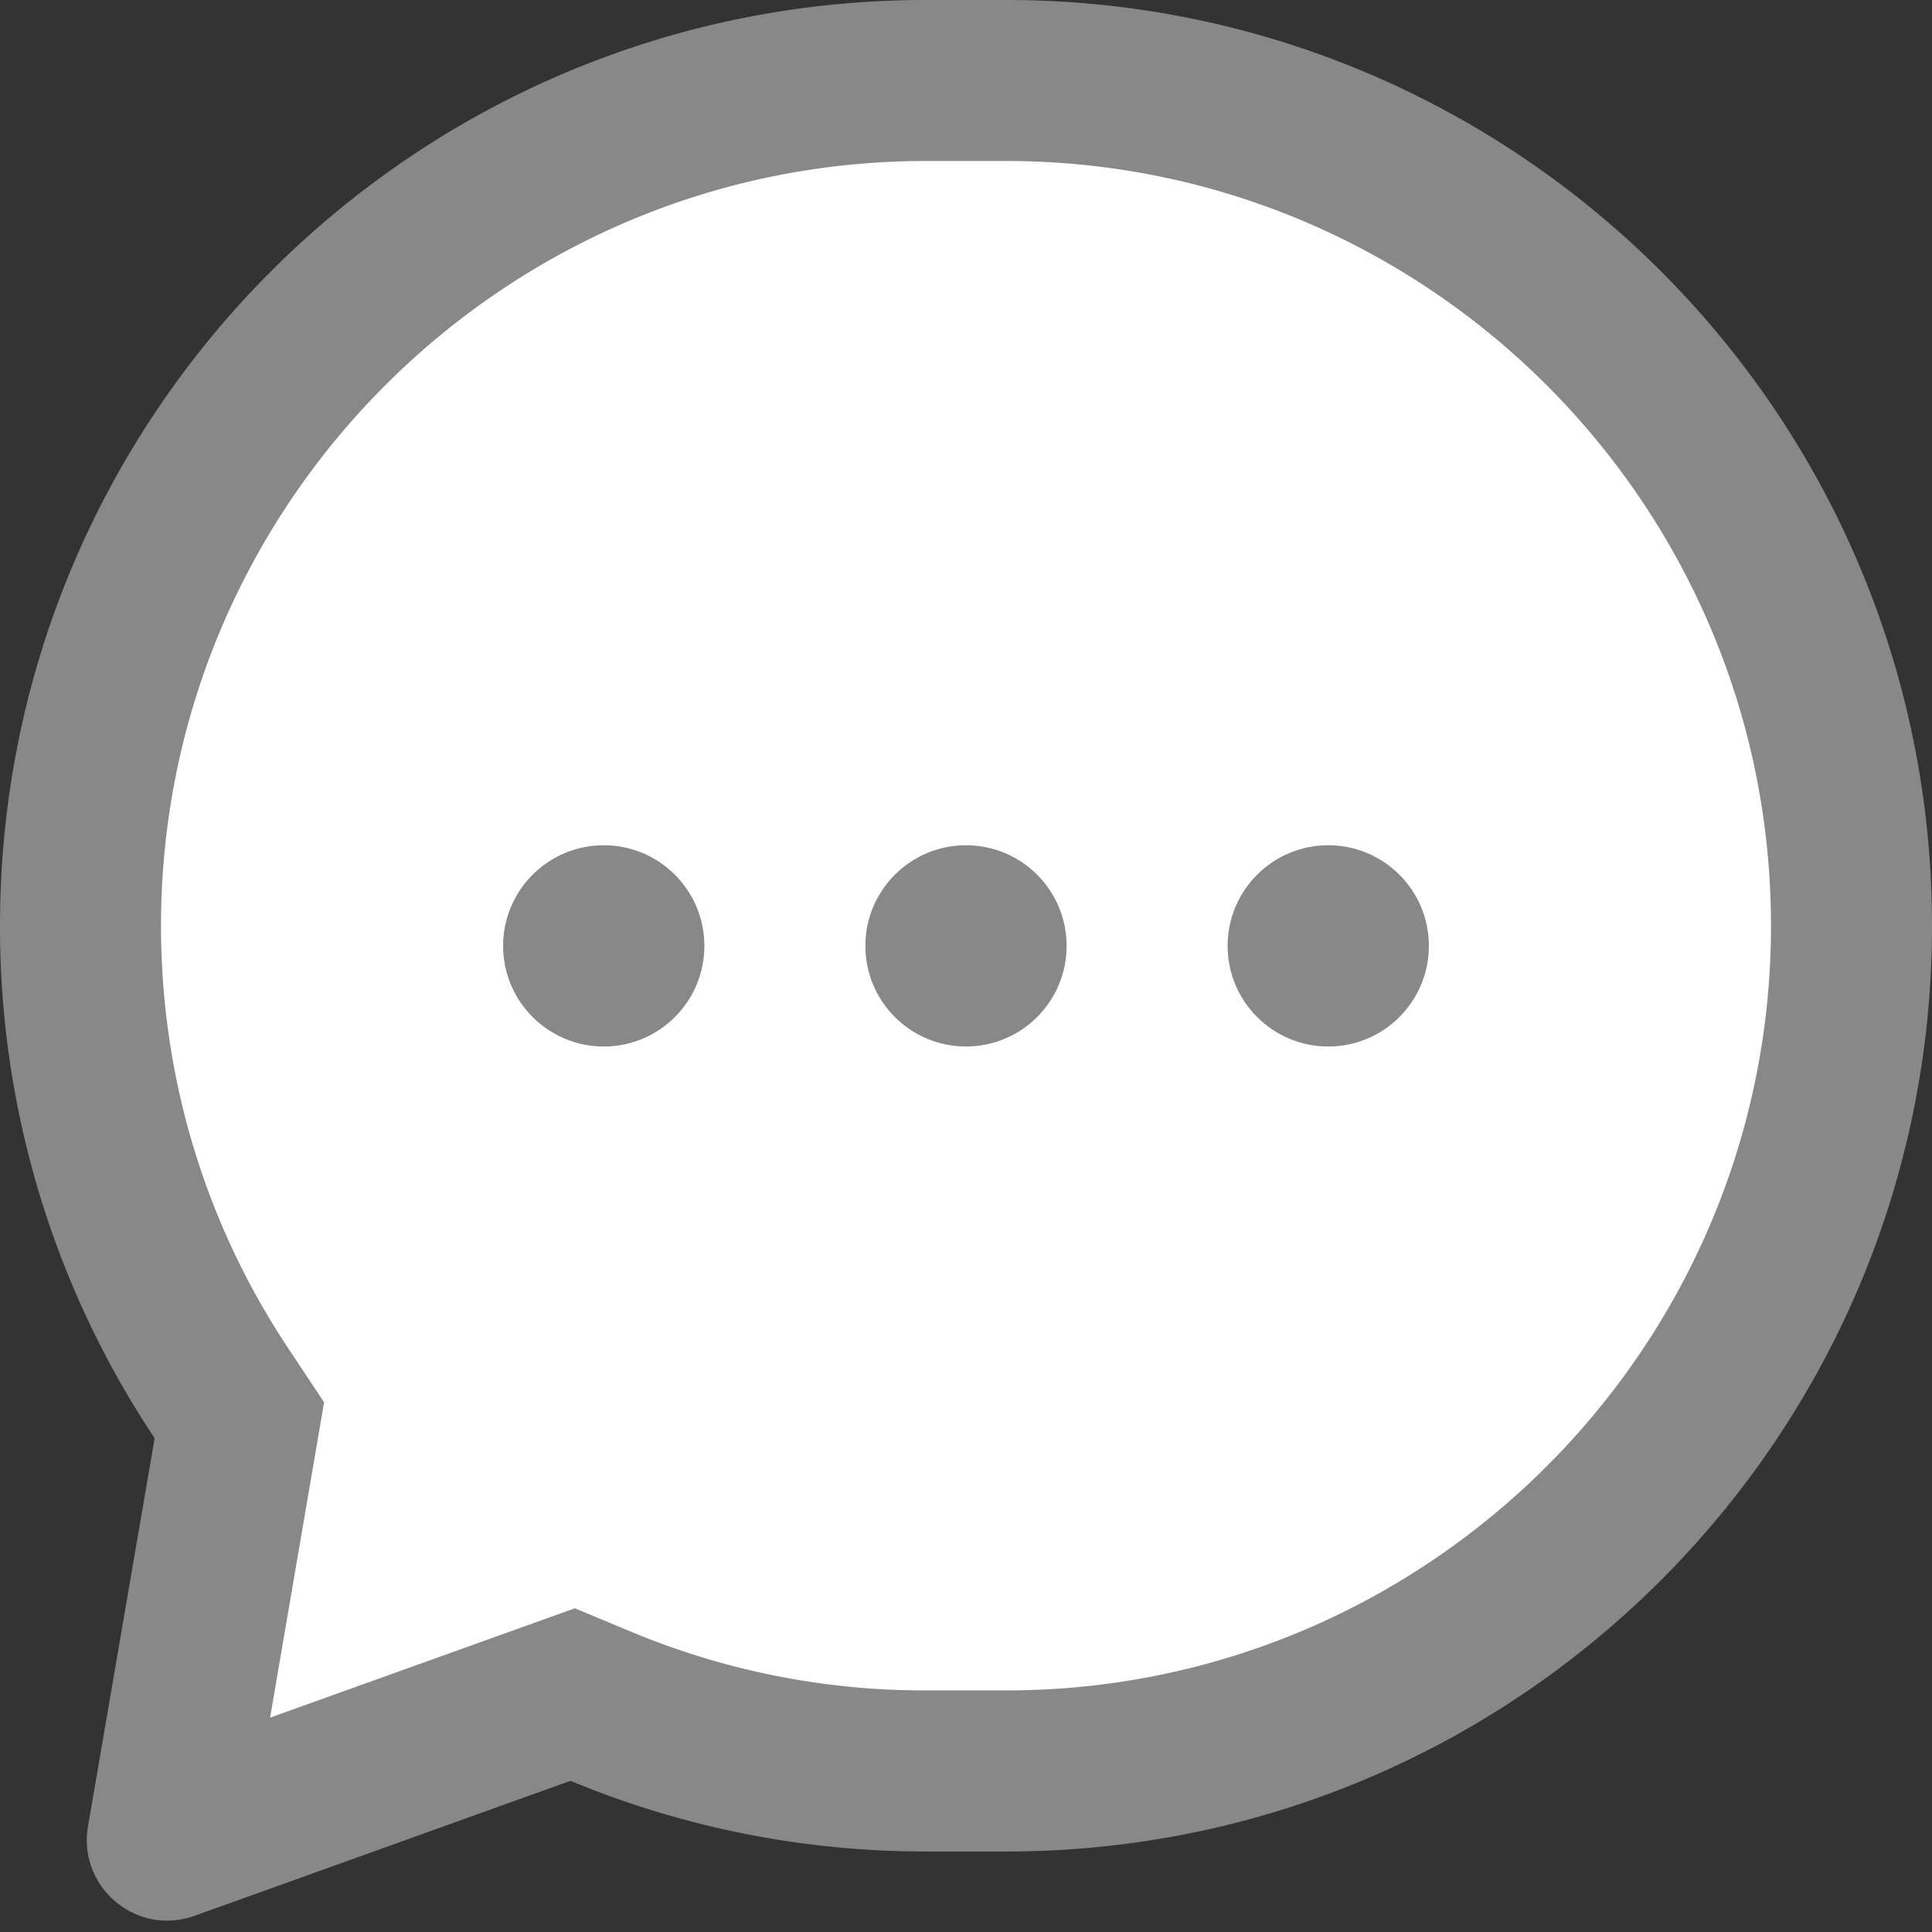
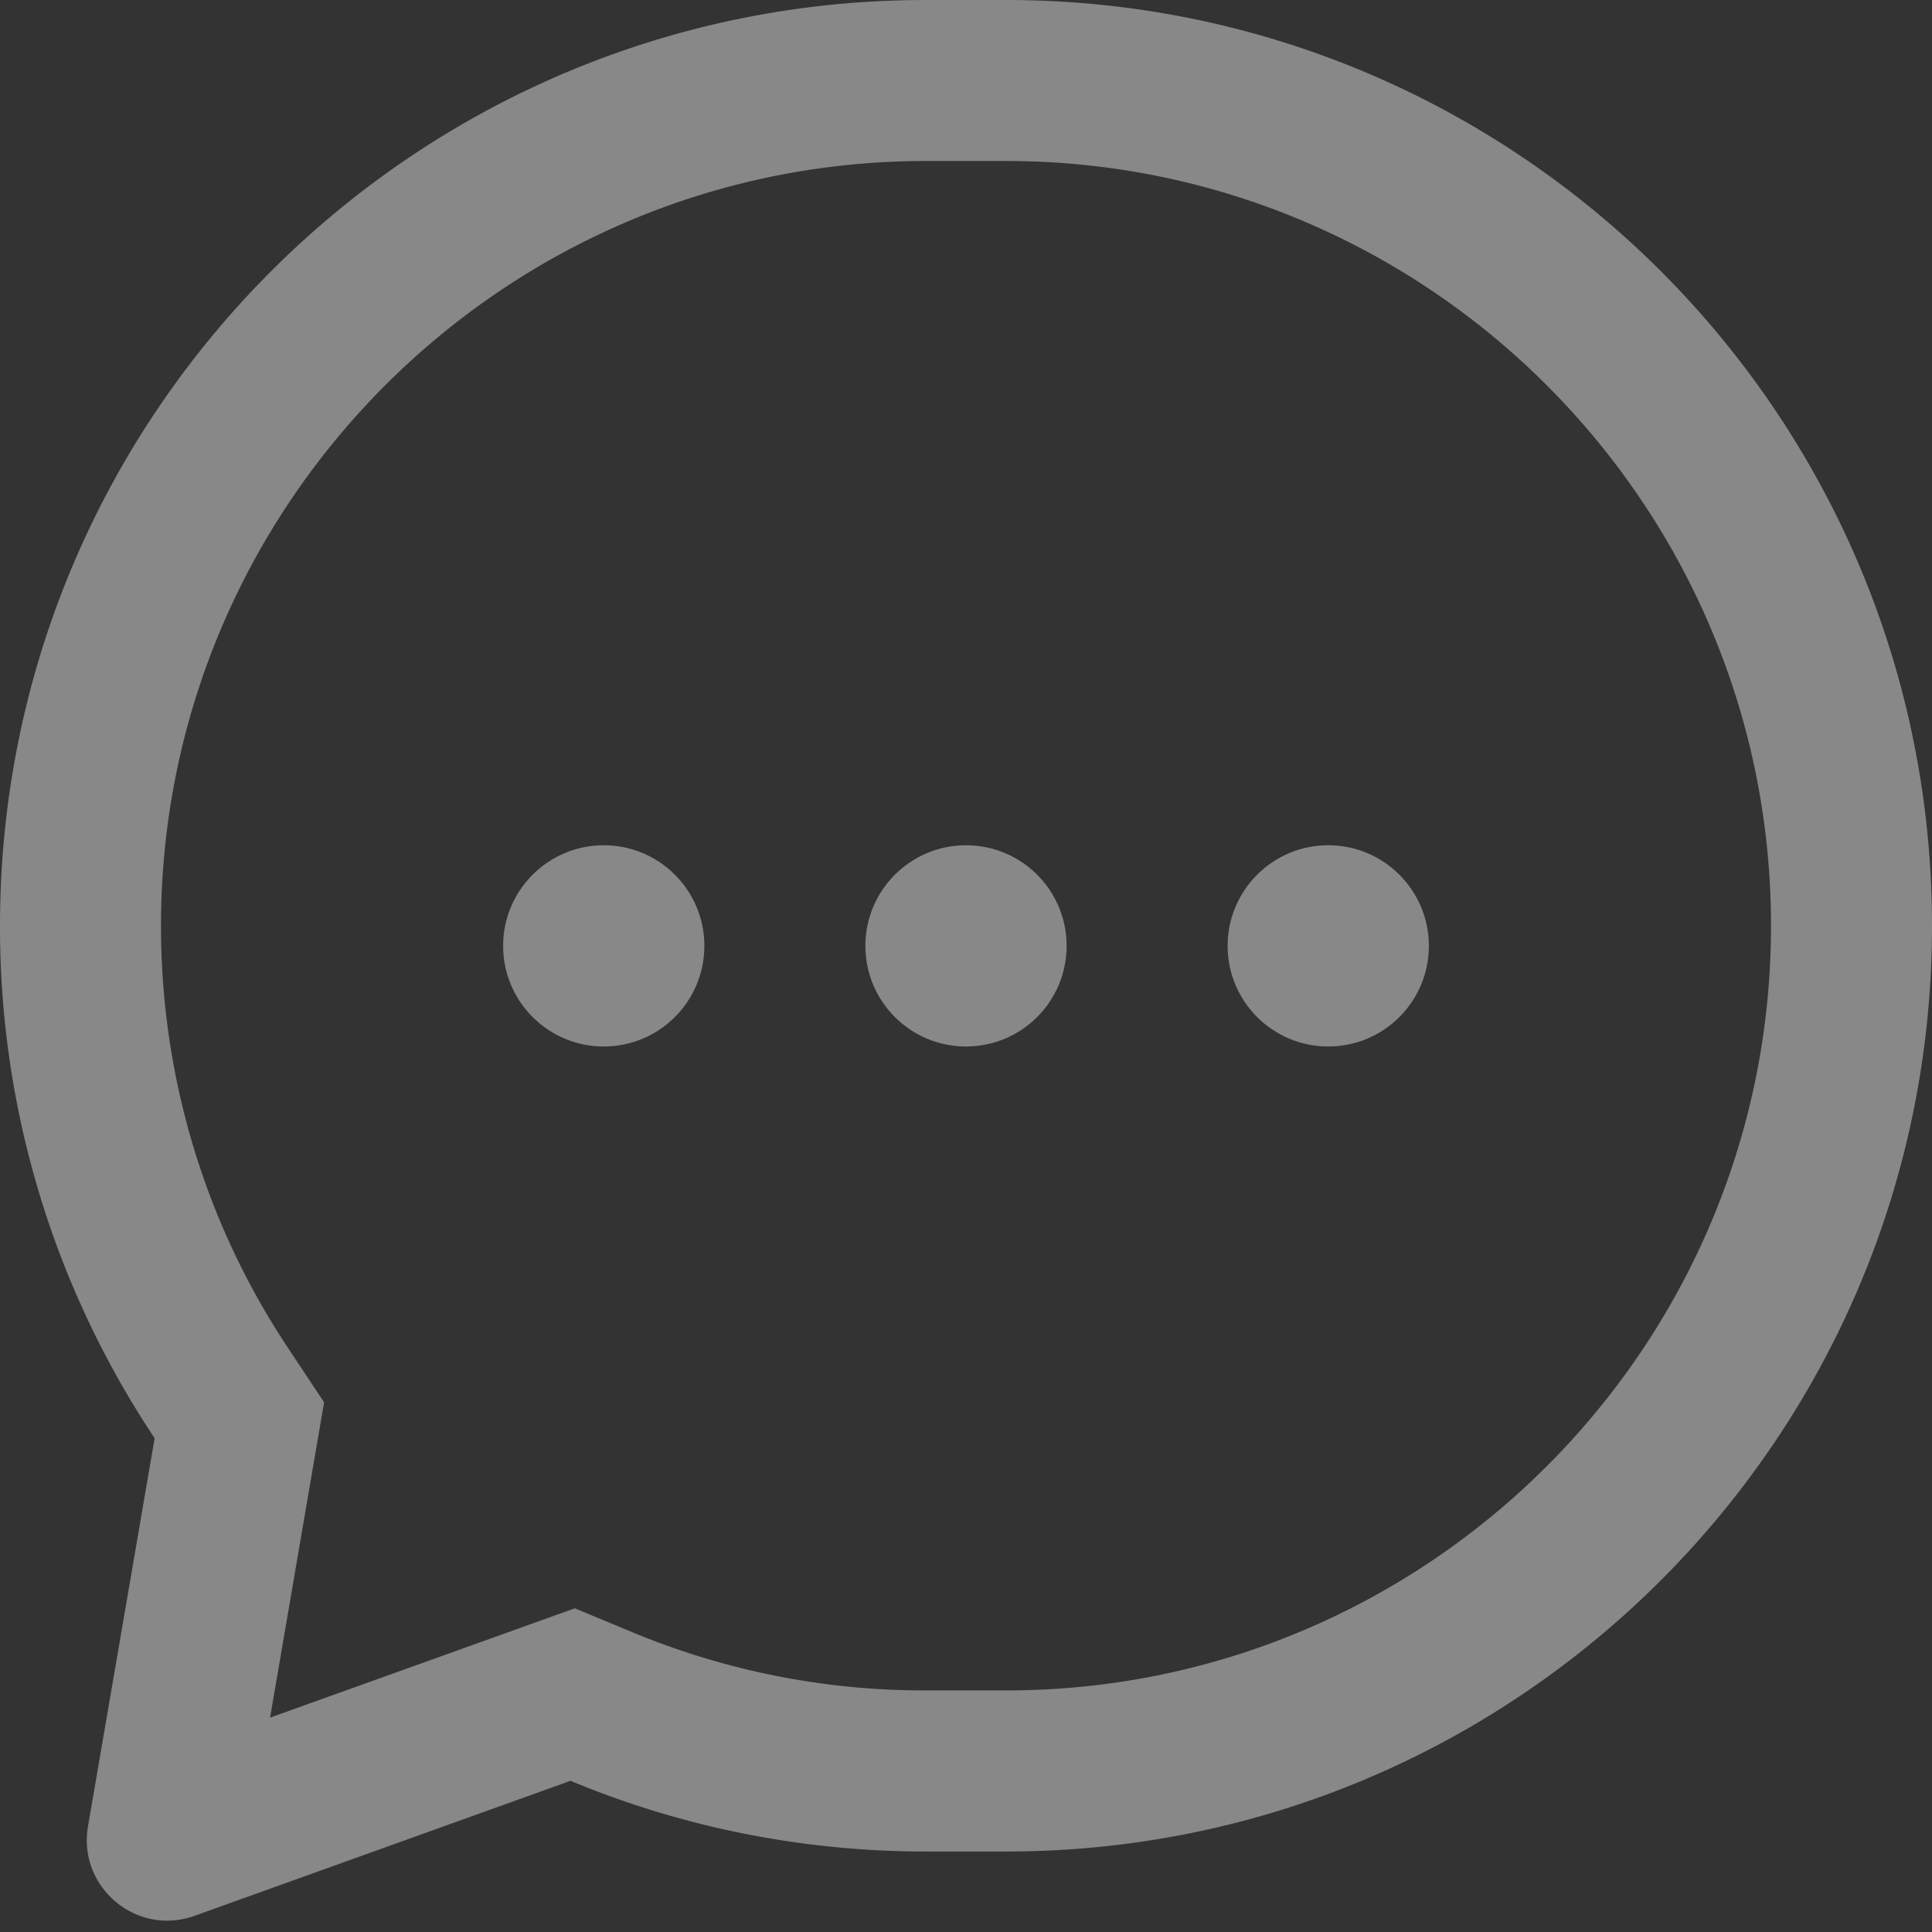
<svg xmlns="http://www.w3.org/2000/svg" width="24" height="24" viewBox="0 0 24 24">
  <rect x="0" y="0" width="24" height="24" fill="#333333" stroke="none" />
  <g data-name="Icon / 24px / Bottombar_Blog">
    <g data-name="그룹 36">
      <g data-name="합치기 14" style="fill:#fff">
-         <path d="m-1378.8 3110.048.828-4.822.067-.393-.22-.33a10.45 10.45 0 0 1-1.754-5.812c0-5.79 4.71-10.5 10.5-10.5h1c5.79 0 10.5 4.71 10.5 10.5a10.43 10.43 0 0 1-3.075 7.424 10.432 10.432 0 0 1-7.425 3.075h-1a10.44 10.44 0 0 1-4.029-.8l-.357-.149-.364.131-4.67 1.676z" style="stroke:none" transform="translate(1380.879 -3087.191)" />
        <path d="m-1377.524 3108.528 3.786-1.358.714.297a9.444 9.444 0 0 0 3.645.723h1c5.238 0 9.5-4.26 9.5-9.499 0-5.238-4.262-9.5-9.5-9.5h-1c-5.238 0-9.5 4.262-9.5 9.5 0 1.882.548 3.7 1.586 5.257l.44.663-.671 3.917m-1.28 2.522c-.59 0-1.09-.536-.982-1.171l.828-4.822a11.444 11.444 0 0 1-1.921-6.366c0-6.351 5.149-11.5 11.5-11.5h1c6.351 0 11.5 5.149 11.5 11.5s-5.149 11.5-11.5 11.5h-1c-1.563 0-3.054-.313-4.413-.878l-4.67 1.677c-.115.04-.23.06-.341.06z" style="fill:#888;stroke:none" transform="translate(1380.879 -3087.191)" />
      </g>
      <g data-name="그룹 370" transform="translate(1917.25 -3963.5)">
        <circle data-name="타원 99" cx="1.25" cy="1.25" r="1.25" transform="translate(-1902 3974)" style="fill:#888" />
        <circle data-name="타원 100" cx="1.25" cy="1.25" r="1.25" transform="translate(-1906.5 3974)" style="fill:#888" />
        <circle data-name="타원 101" cx="1.25" cy="1.25" r="1.25" transform="translate(-1911 3974)" style="fill:#888" />
      </g>
    </g>
  </g>
</svg>